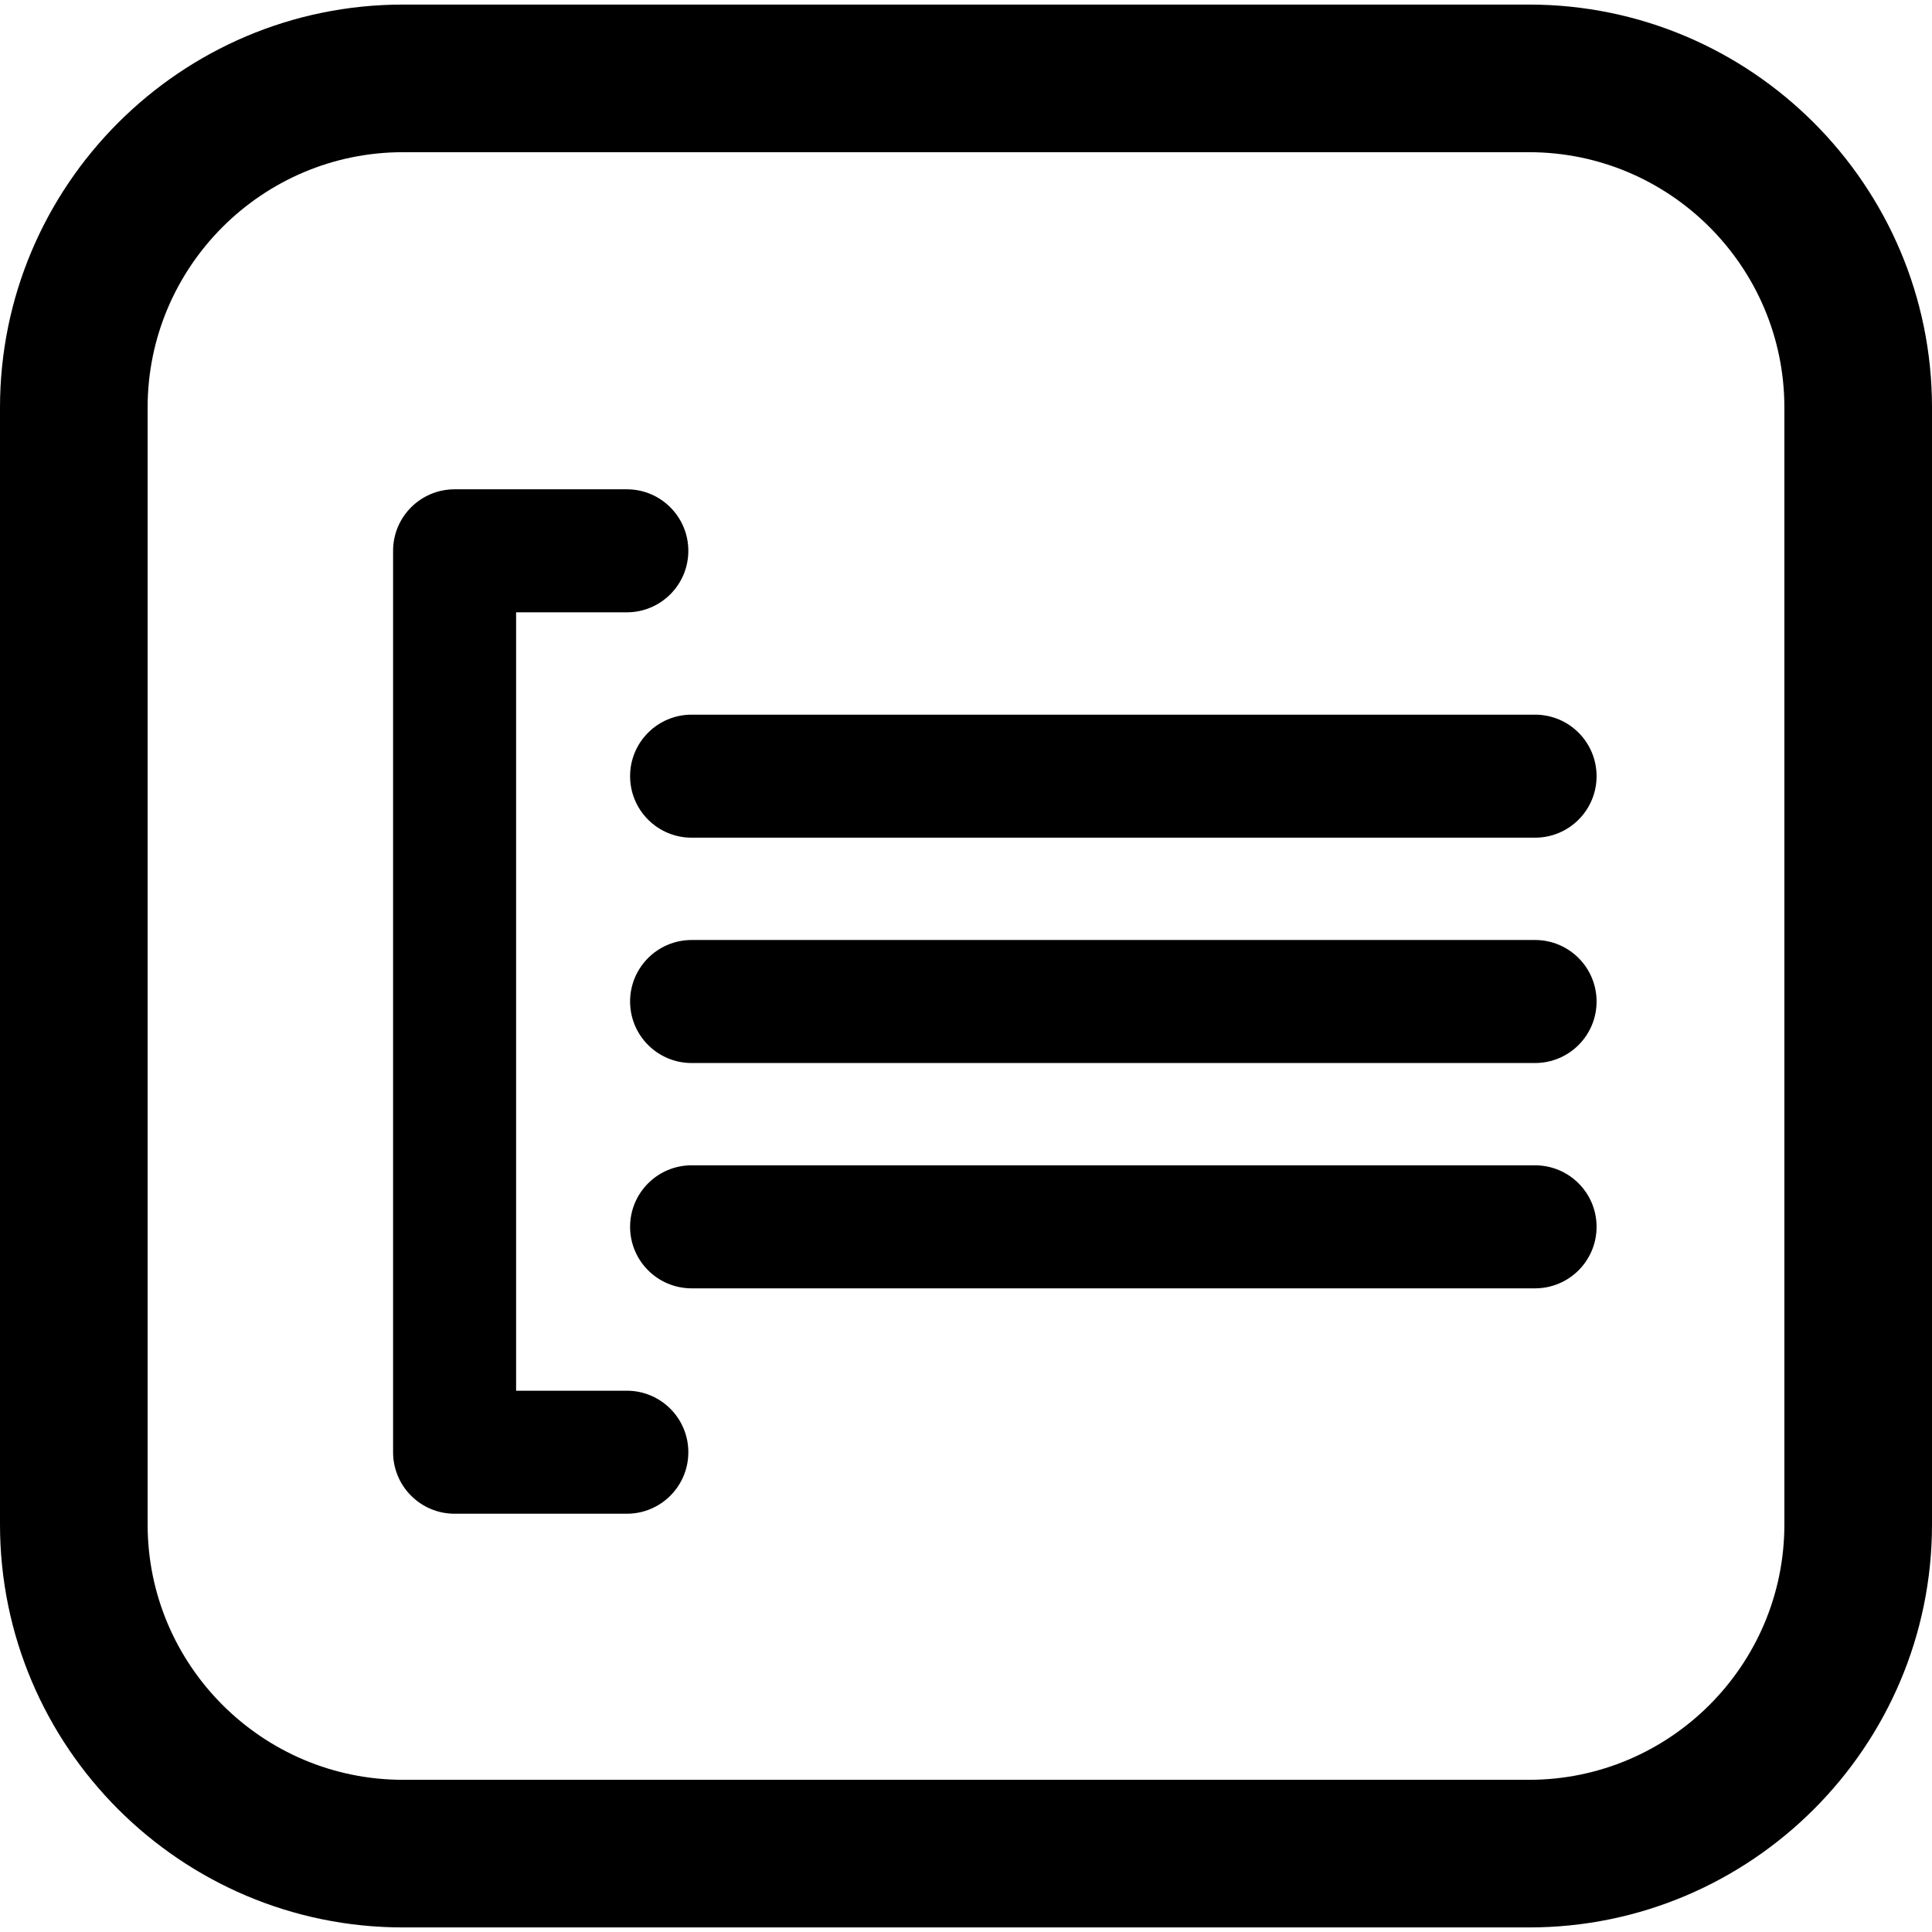
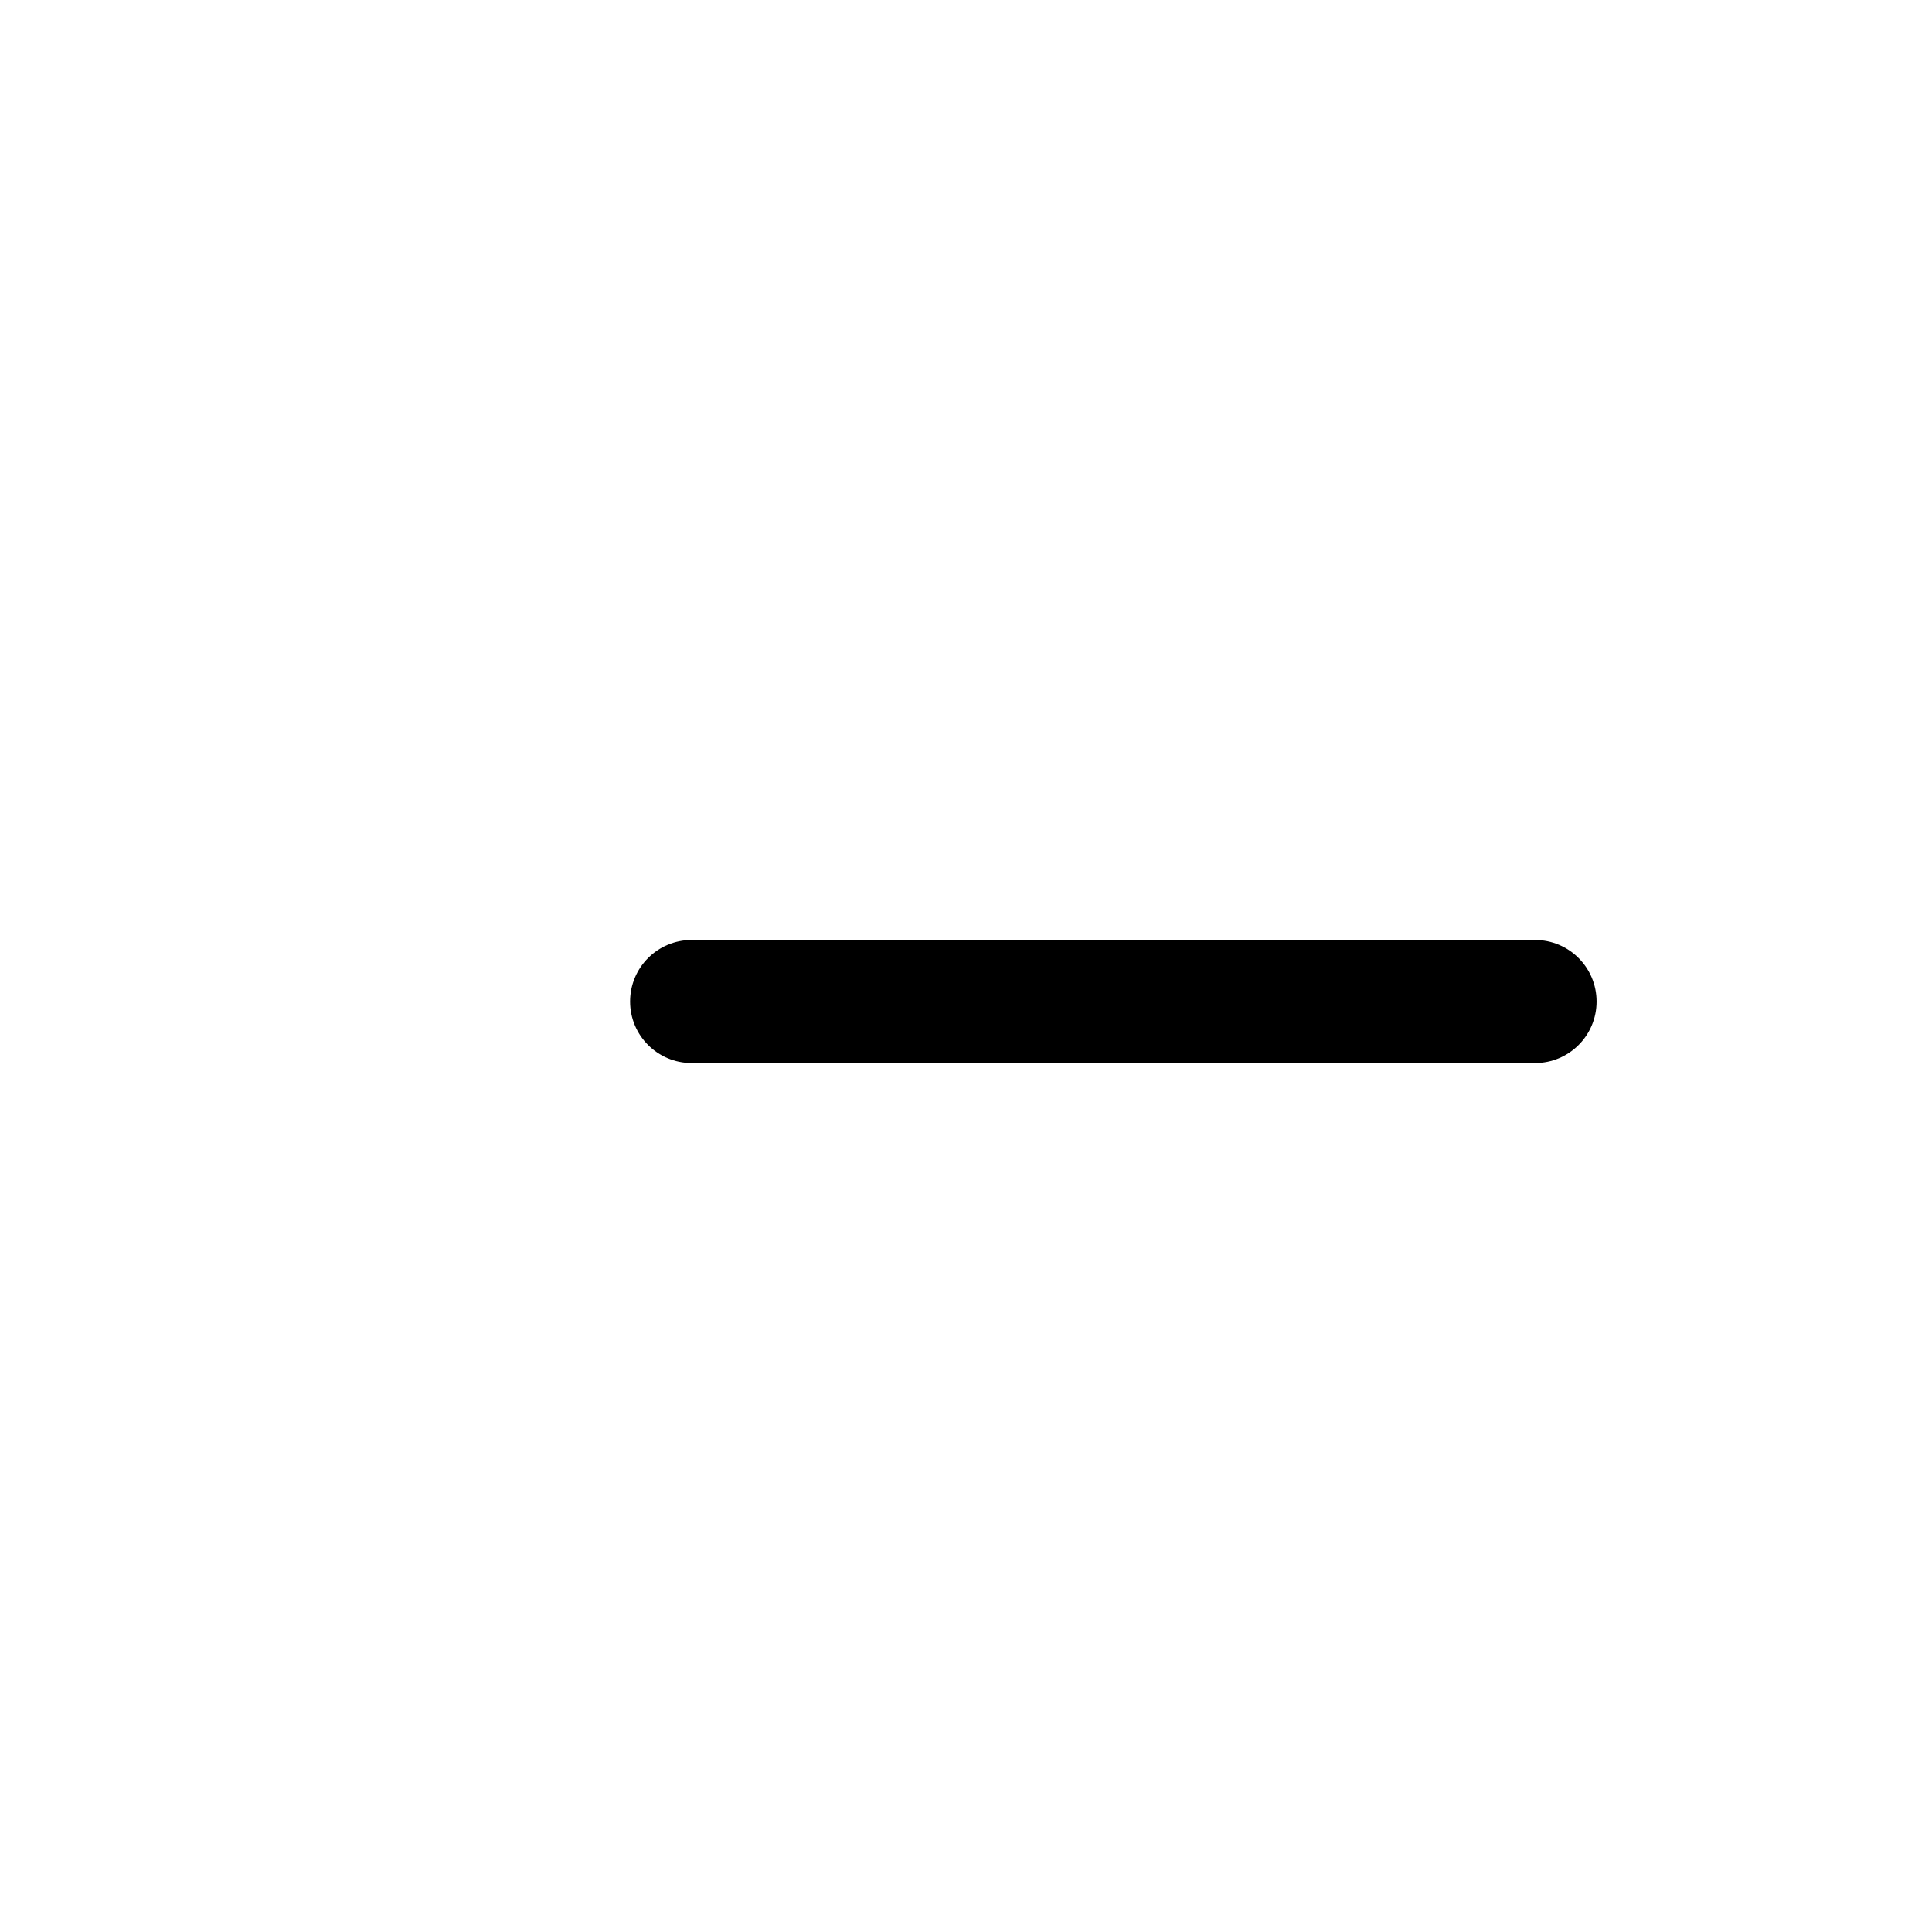
<svg xmlns="http://www.w3.org/2000/svg" version="1.1" id="Capa_1" x="0px" y="0px" viewBox="0 0 392.619 392.619" style="enable-background:new 0 0 392.619 392.619;" xml:space="preserve">
  <g>
-     <path d="M310.724,0.929H81.896C36.738,0.929,0,37.667,0,82.825v226.97c0,45.158,36.738,81.896,81.896,81.896h228.828   c45.157,0,81.896-36.738,81.896-81.896V82.825C392.619,37.667,355.881,0.929,310.724,0.929z M362.619,309.794   c0,28.616-23.28,51.896-51.896,51.896H81.896C53.28,361.69,30,338.41,30,309.794V82.825c0-28.616,23.28-51.896,51.896-51.896   h228.828c28.615,0,51.896,23.28,51.896,51.896V309.794z" />
-     <path d="M311.955,145.233H140.547c-6.904,0-12.5,5.596-12.5,12.5s5.596,12.5,12.5,12.5h171.408c6.903,0,12.5-5.596,12.5-12.5   S318.858,145.233,311.955,145.233z" />
    <path d="M311.955,191.026H140.547c-6.904,0-12.5,5.596-12.5,12.5s5.596,12.5,12.5,12.5h171.408c6.903,0,12.5-5.596,12.5-12.5   S318.858,191.026,311.955,191.026z" />
-     <path d="M311.955,236.814H140.547c-6.904,0-12.5,5.596-12.5,12.5s5.596,12.5,12.5,12.5h171.408c6.903,0,12.5-5.596,12.5-12.5   S318.858,236.814,311.955,236.814z" />
-     <path d="M127.382,282.618h-22.5V124.435h22.5c6.904,0,12.5-5.596,12.5-12.5c0-6.903-5.596-12.5-12.5-12.5h-35   c-6.904,0-12.5,5.597-12.5,12.5v183.183c0,6.903,5.596,12.5,12.5,12.5h35c6.904,0,12.5-5.597,12.5-12.5   C139.882,288.214,134.286,282.618,127.382,282.618z" />
  </g>
  <g>
</g>
  <g>
</g>
  <g>
</g>
  <g>
</g>
  <g>
</g>
  <g>
</g>
  <g>
</g>
  <g>
</g>
  <g>
</g>
  <g>
</g>
  <g>
</g>
  <g>
</g>
  <g>
</g>
  <g>
</g>
  <g>
</g>
</svg>